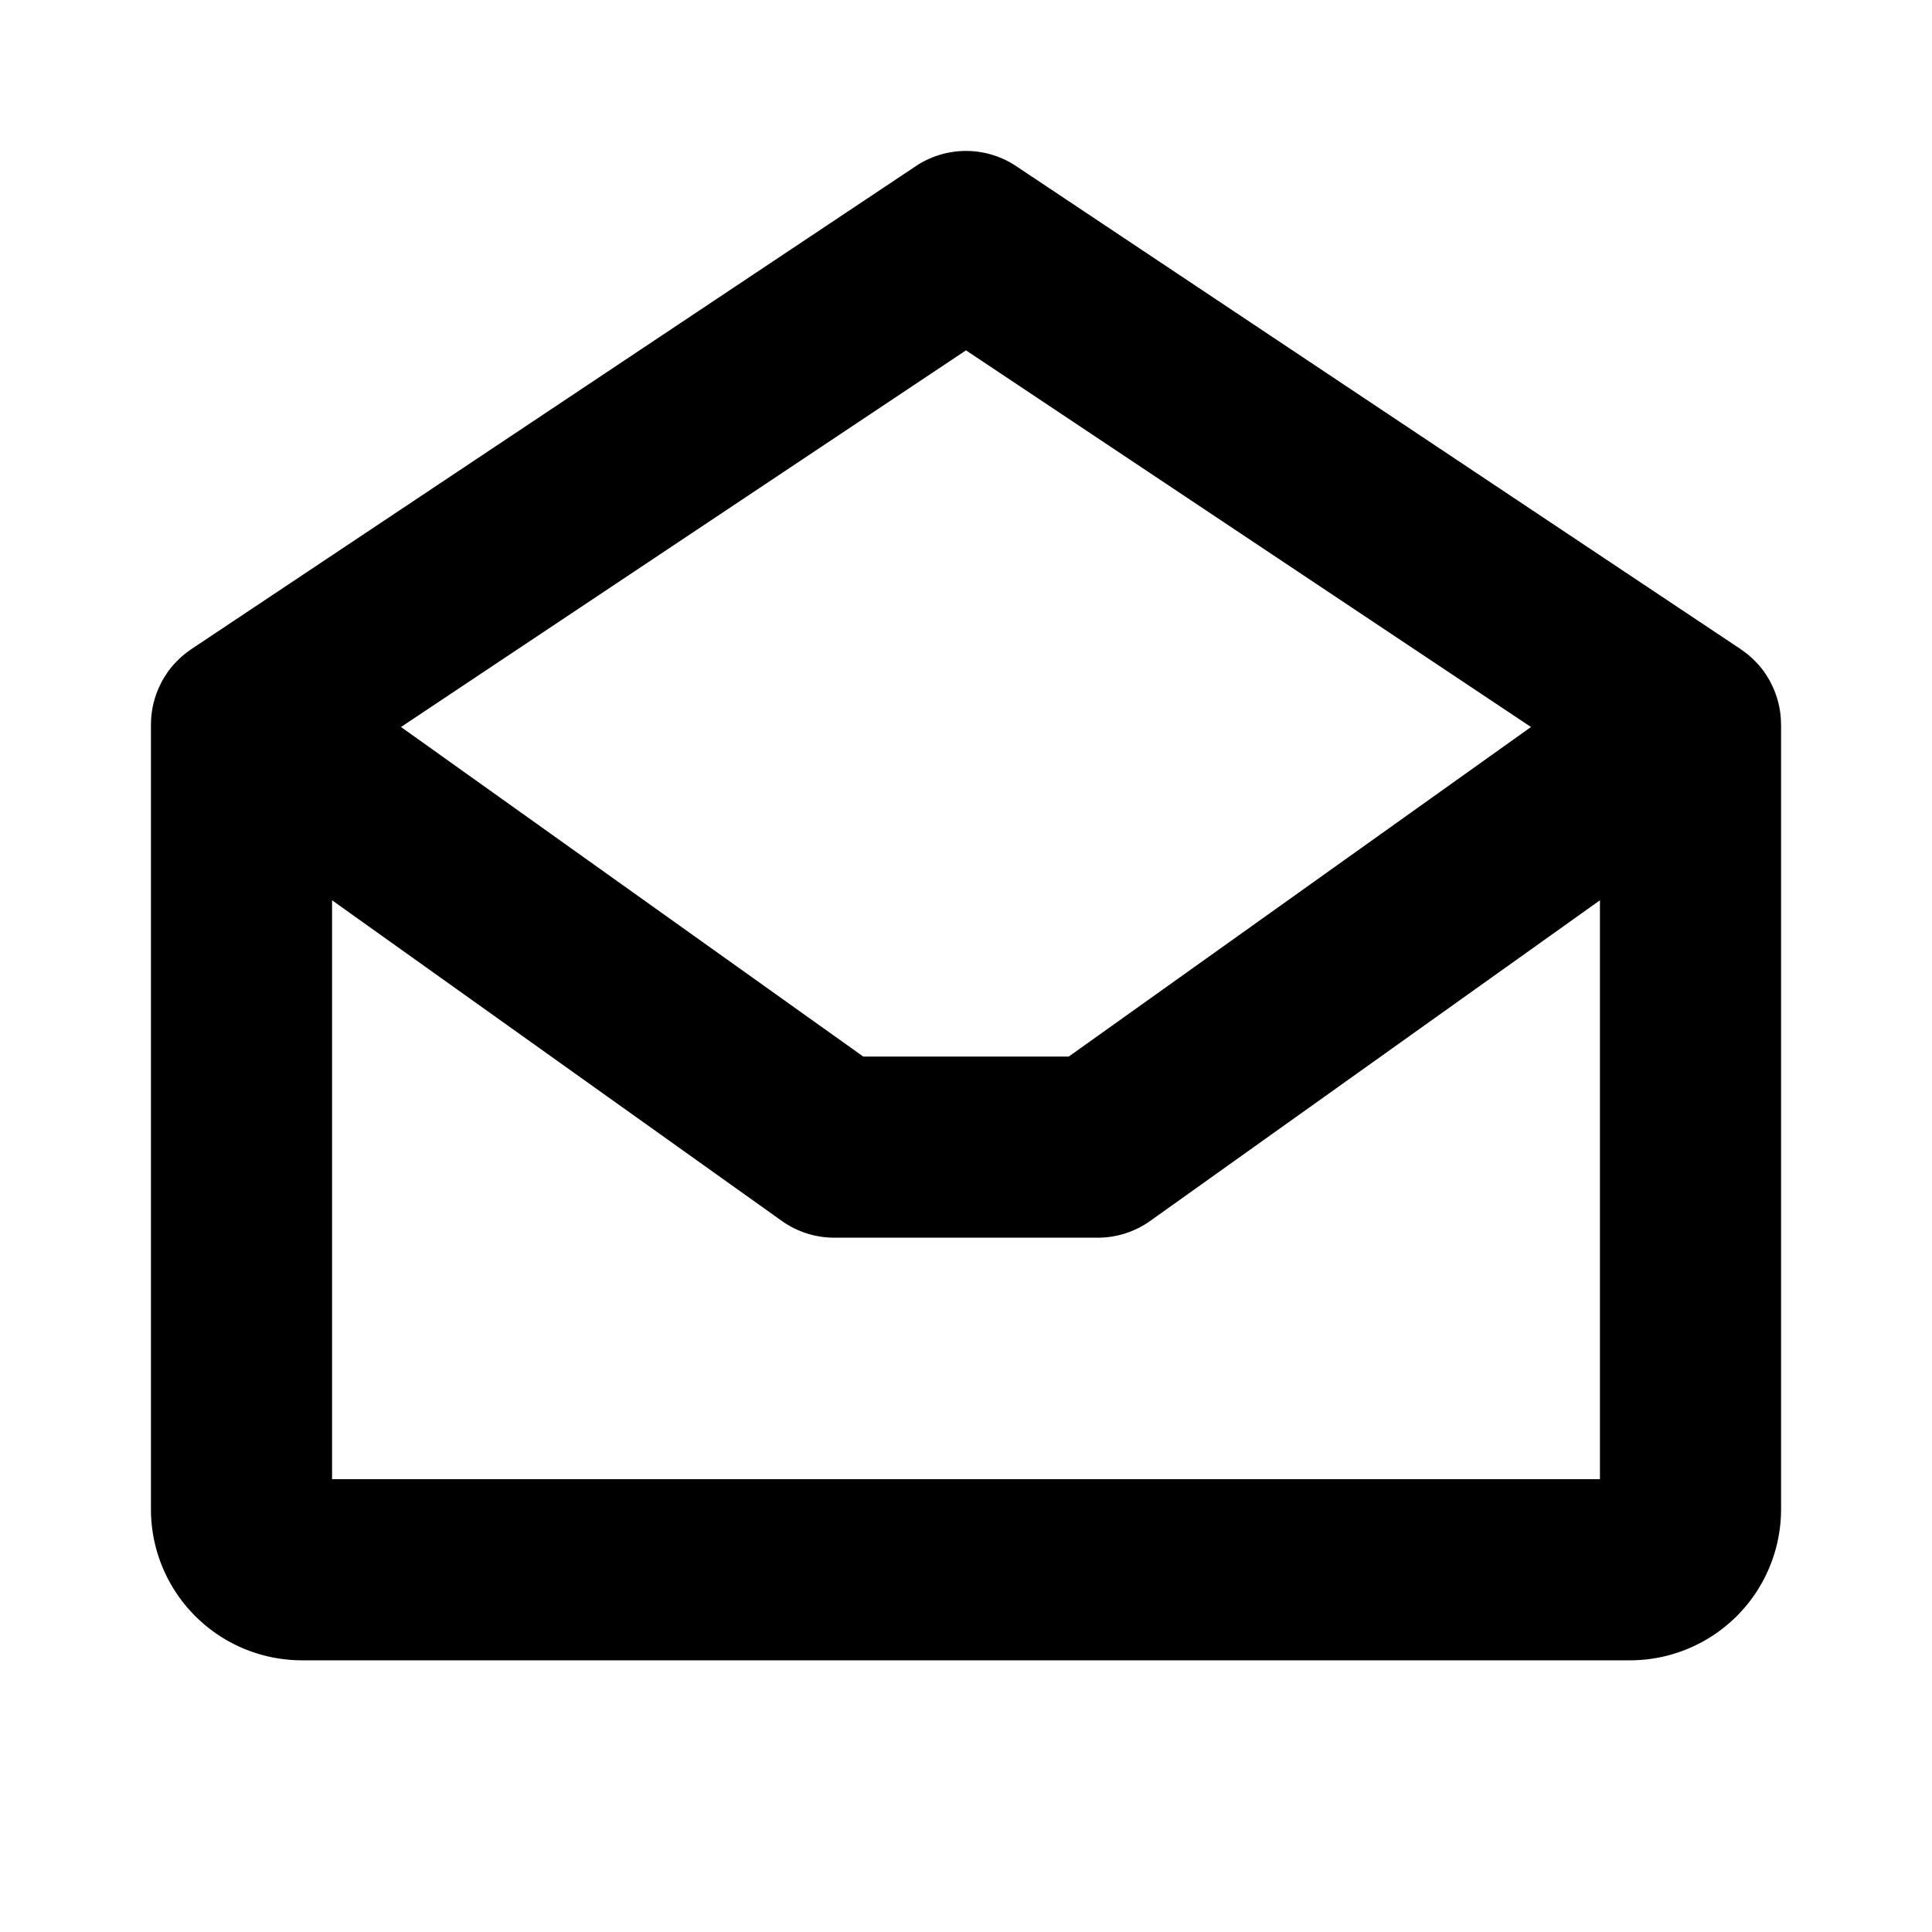
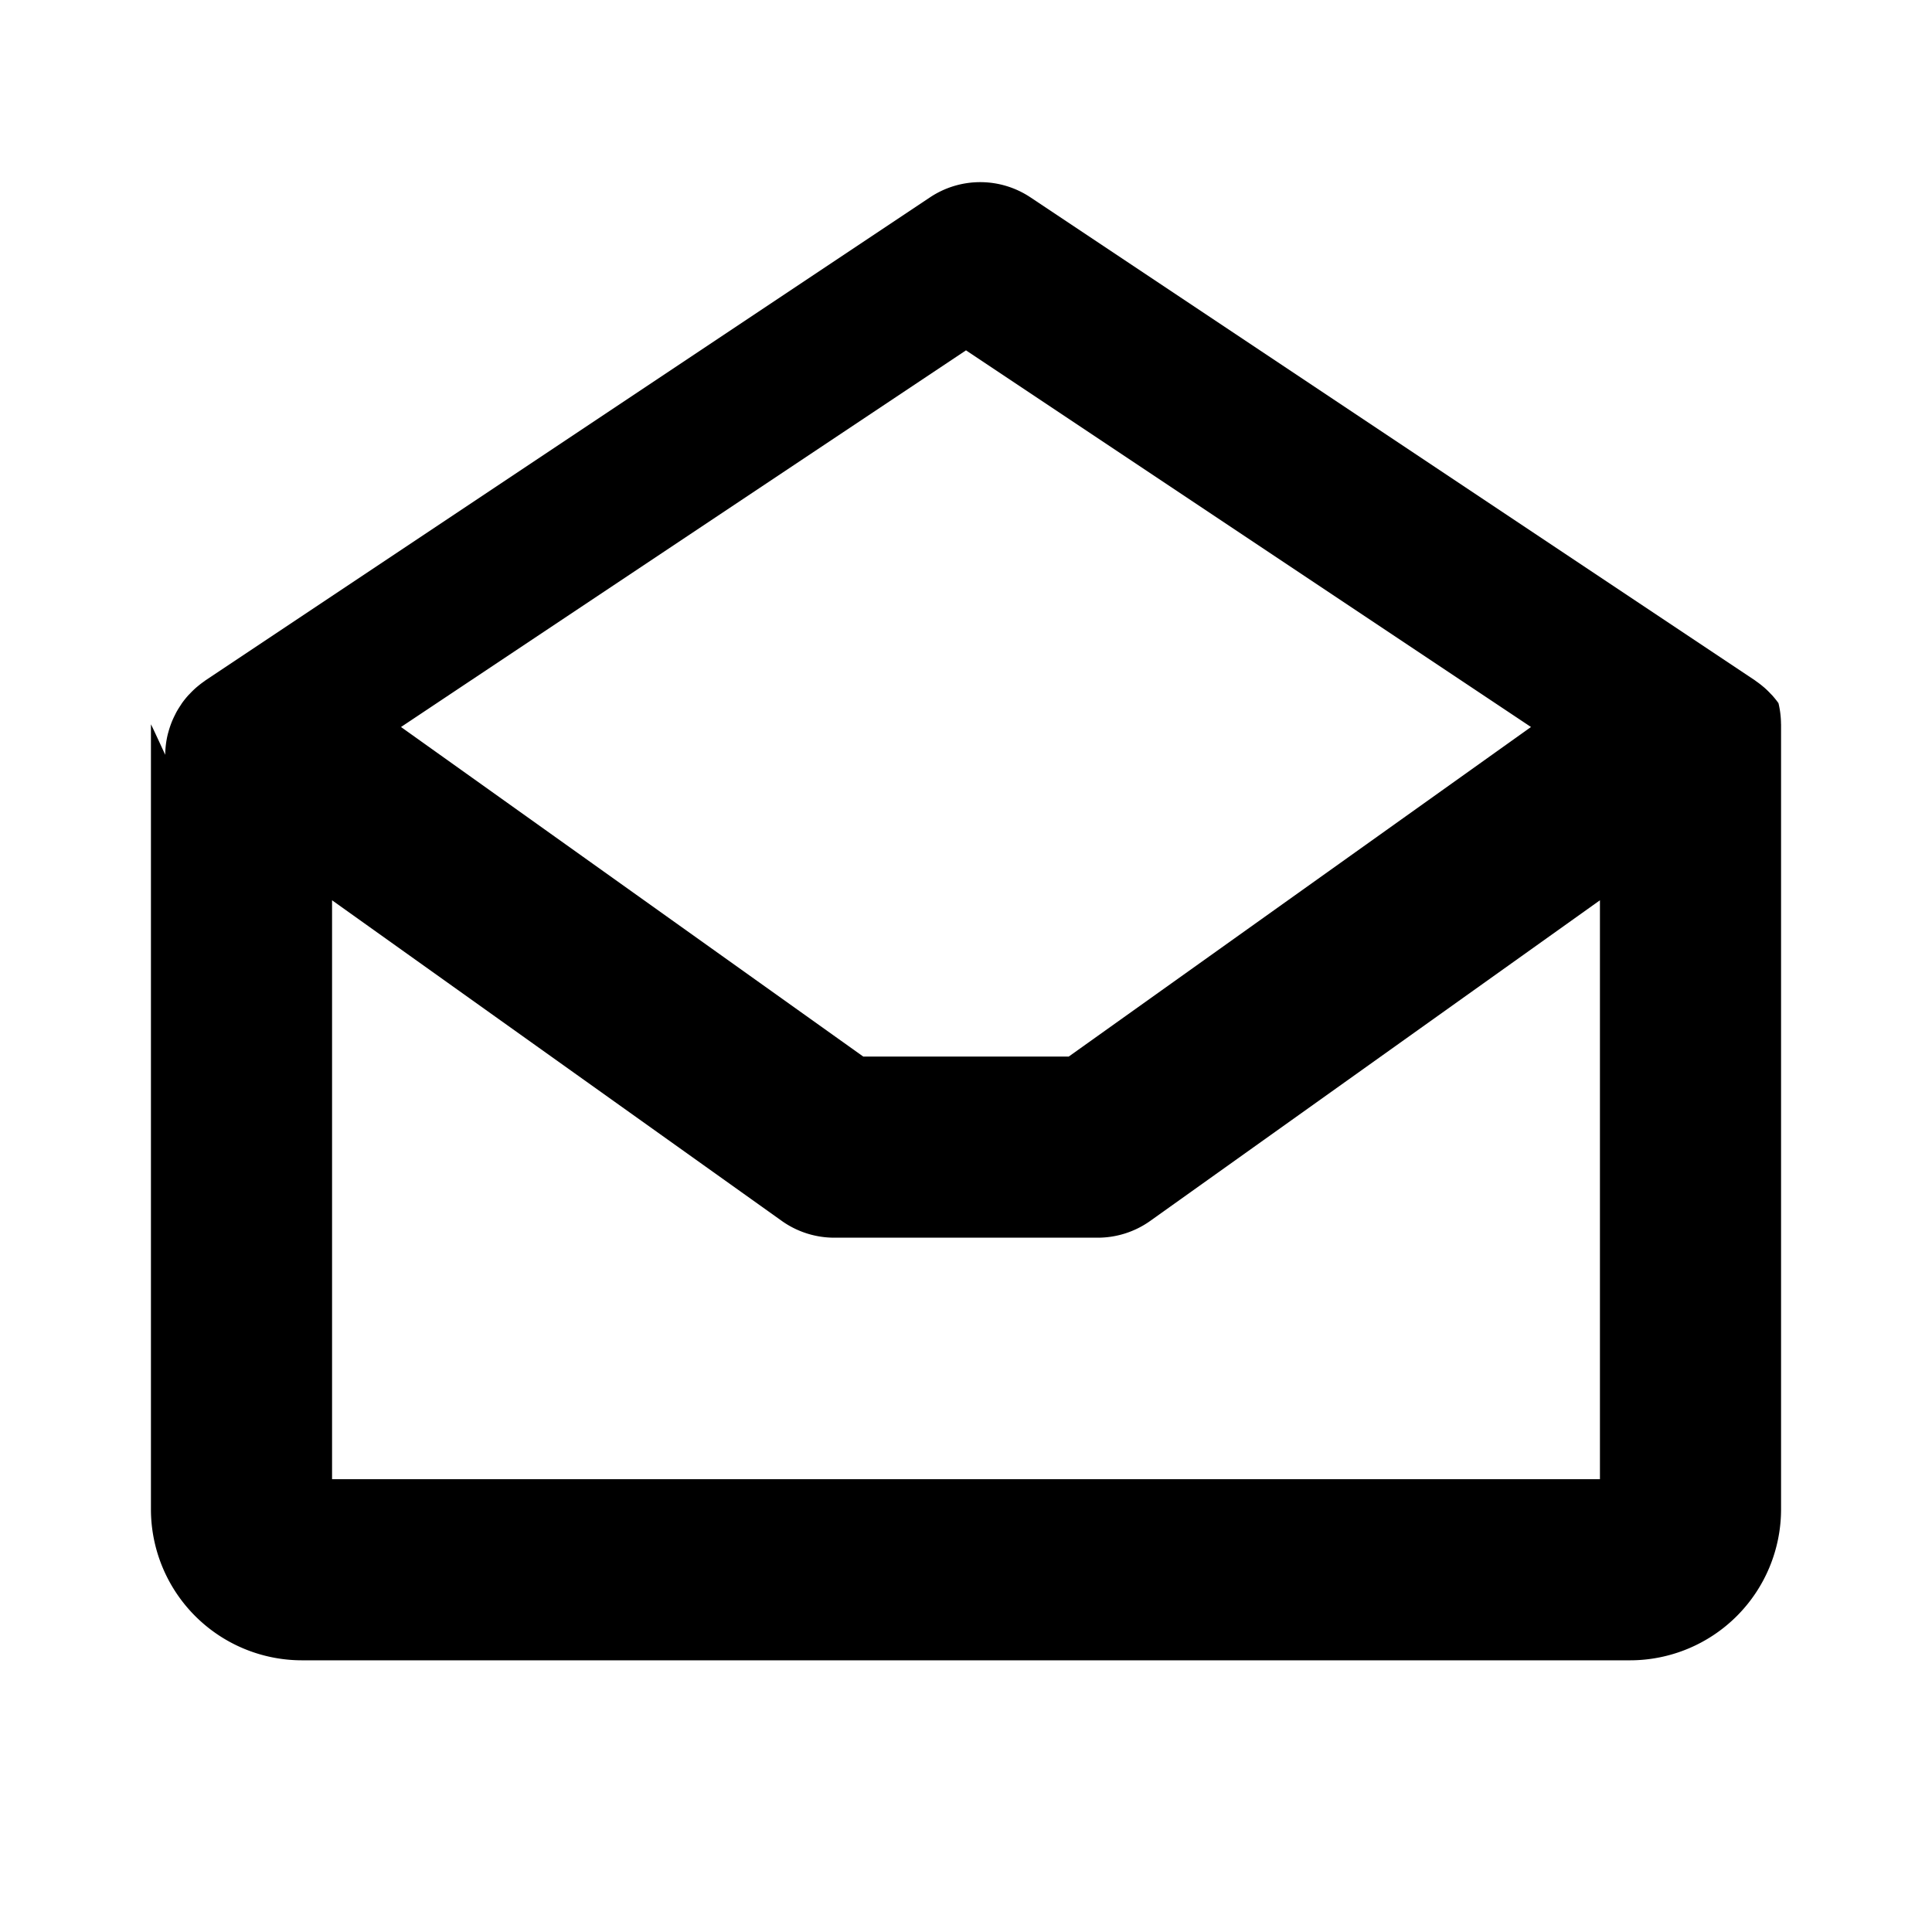
<svg xmlns="http://www.w3.org/2000/svg" fill="#000000" width="800px" height="800px" viewBox="0 0 256 256" id="Flat">
-   <path d="M235.992,95.879a11.956,11.956,0,0,0-.337-2.71c-.027-.11-.06-.217-.09-.326-.09-.329-.193-.654-.312-.978-.047-.128-.095-.255-.146-.381-.122-.299-.259-.593-.407-.884-.062-.124-.121-.25-.187-.371-.171-.311-.362-.615-.564-.916-.055-.082-.103-.169-.16-.25-.007-.009-.012-.019-.019-.028a12.134,12.134,0,0,0-.83-1.032c-.068-.076-.144-.145-.213-.22-.25-.266-.508-.521-.778-.76-.091-.081-.186-.157-.279-.235q-.416-.347-.857-.652c-.055-.037-.102-.083-.157-.119l-96-64a11.998,11.998,0,0,0-13.312,0l-96,64c-.058.039-.108.086-.166.126q-.433.299-.841.64c-.098.081-.196.161-.291.245-.265.236-.519.487-.766.749-.073.078-.152.15-.223.229a12.095,12.095,0,0,0-.828,1.031c-.007.009-.012.019-.019.028-.057.081-.104.168-.16.25-.202.301-.393.605-.564.916-.066.122-.125.247-.187.371-.148.291-.285.585-.407.884-.051.126-.1.253-.146.381-.119.323-.222.648-.312.977-.03.109-.063.217-.09.327a11.952,11.952,0,0,0-.337,2.709C20.007,95.919,20,95.959,20,96V200a20.022,20.022,0,0,0,20,20H216a20.022,20.022,0,0,0,20-20V96C236,95.959,235.993,95.919,235.992,95.879ZM128,46.422l74.865,49.91L141.614,140H114.386L53.135,96.332ZM44,196V119.292l59.58,42.478A11.997,11.997,0,0,0,110.546,164h34.908a11.997,11.997,0,0,0,6.966-2.229L212,119.292V196Z" />
+   <path d="M235.992,95.879a11.956,11.956,0,0,0-.337-2.71a12.134,12.134,0,0,0-.83-1.032c-.068-.076-.144-.145-.213-.22-.25-.266-.508-.521-.778-.76-.091-.081-.186-.157-.279-.235q-.416-.347-.857-.652c-.055-.037-.102-.083-.157-.119l-96-64a11.998,11.998,0,0,0-13.312,0l-96,64c-.058.039-.108.086-.166.126q-.433.299-.841.64c-.098.081-.196.161-.291.245-.265.236-.519.487-.766.749-.073.078-.152.15-.223.229a12.095,12.095,0,0,0-.828,1.031c-.007.009-.012.019-.019.028-.057.081-.104.168-.16.25-.202.301-.393.605-.564.916-.066.122-.125.247-.187.371-.148.291-.285.585-.407.884-.051.126-.1.253-.146.381-.119.323-.222.648-.312.977-.03.109-.063.217-.09.327a11.952,11.952,0,0,0-.337,2.709C20.007,95.919,20,95.959,20,96V200a20.022,20.022,0,0,0,20,20H216a20.022,20.022,0,0,0,20-20V96C236,95.959,235.993,95.919,235.992,95.879ZM128,46.422l74.865,49.91L141.614,140H114.386L53.135,96.332ZM44,196V119.292l59.58,42.478A11.997,11.997,0,0,0,110.546,164h34.908a11.997,11.997,0,0,0,6.966-2.229L212,119.292V196Z" />
</svg>